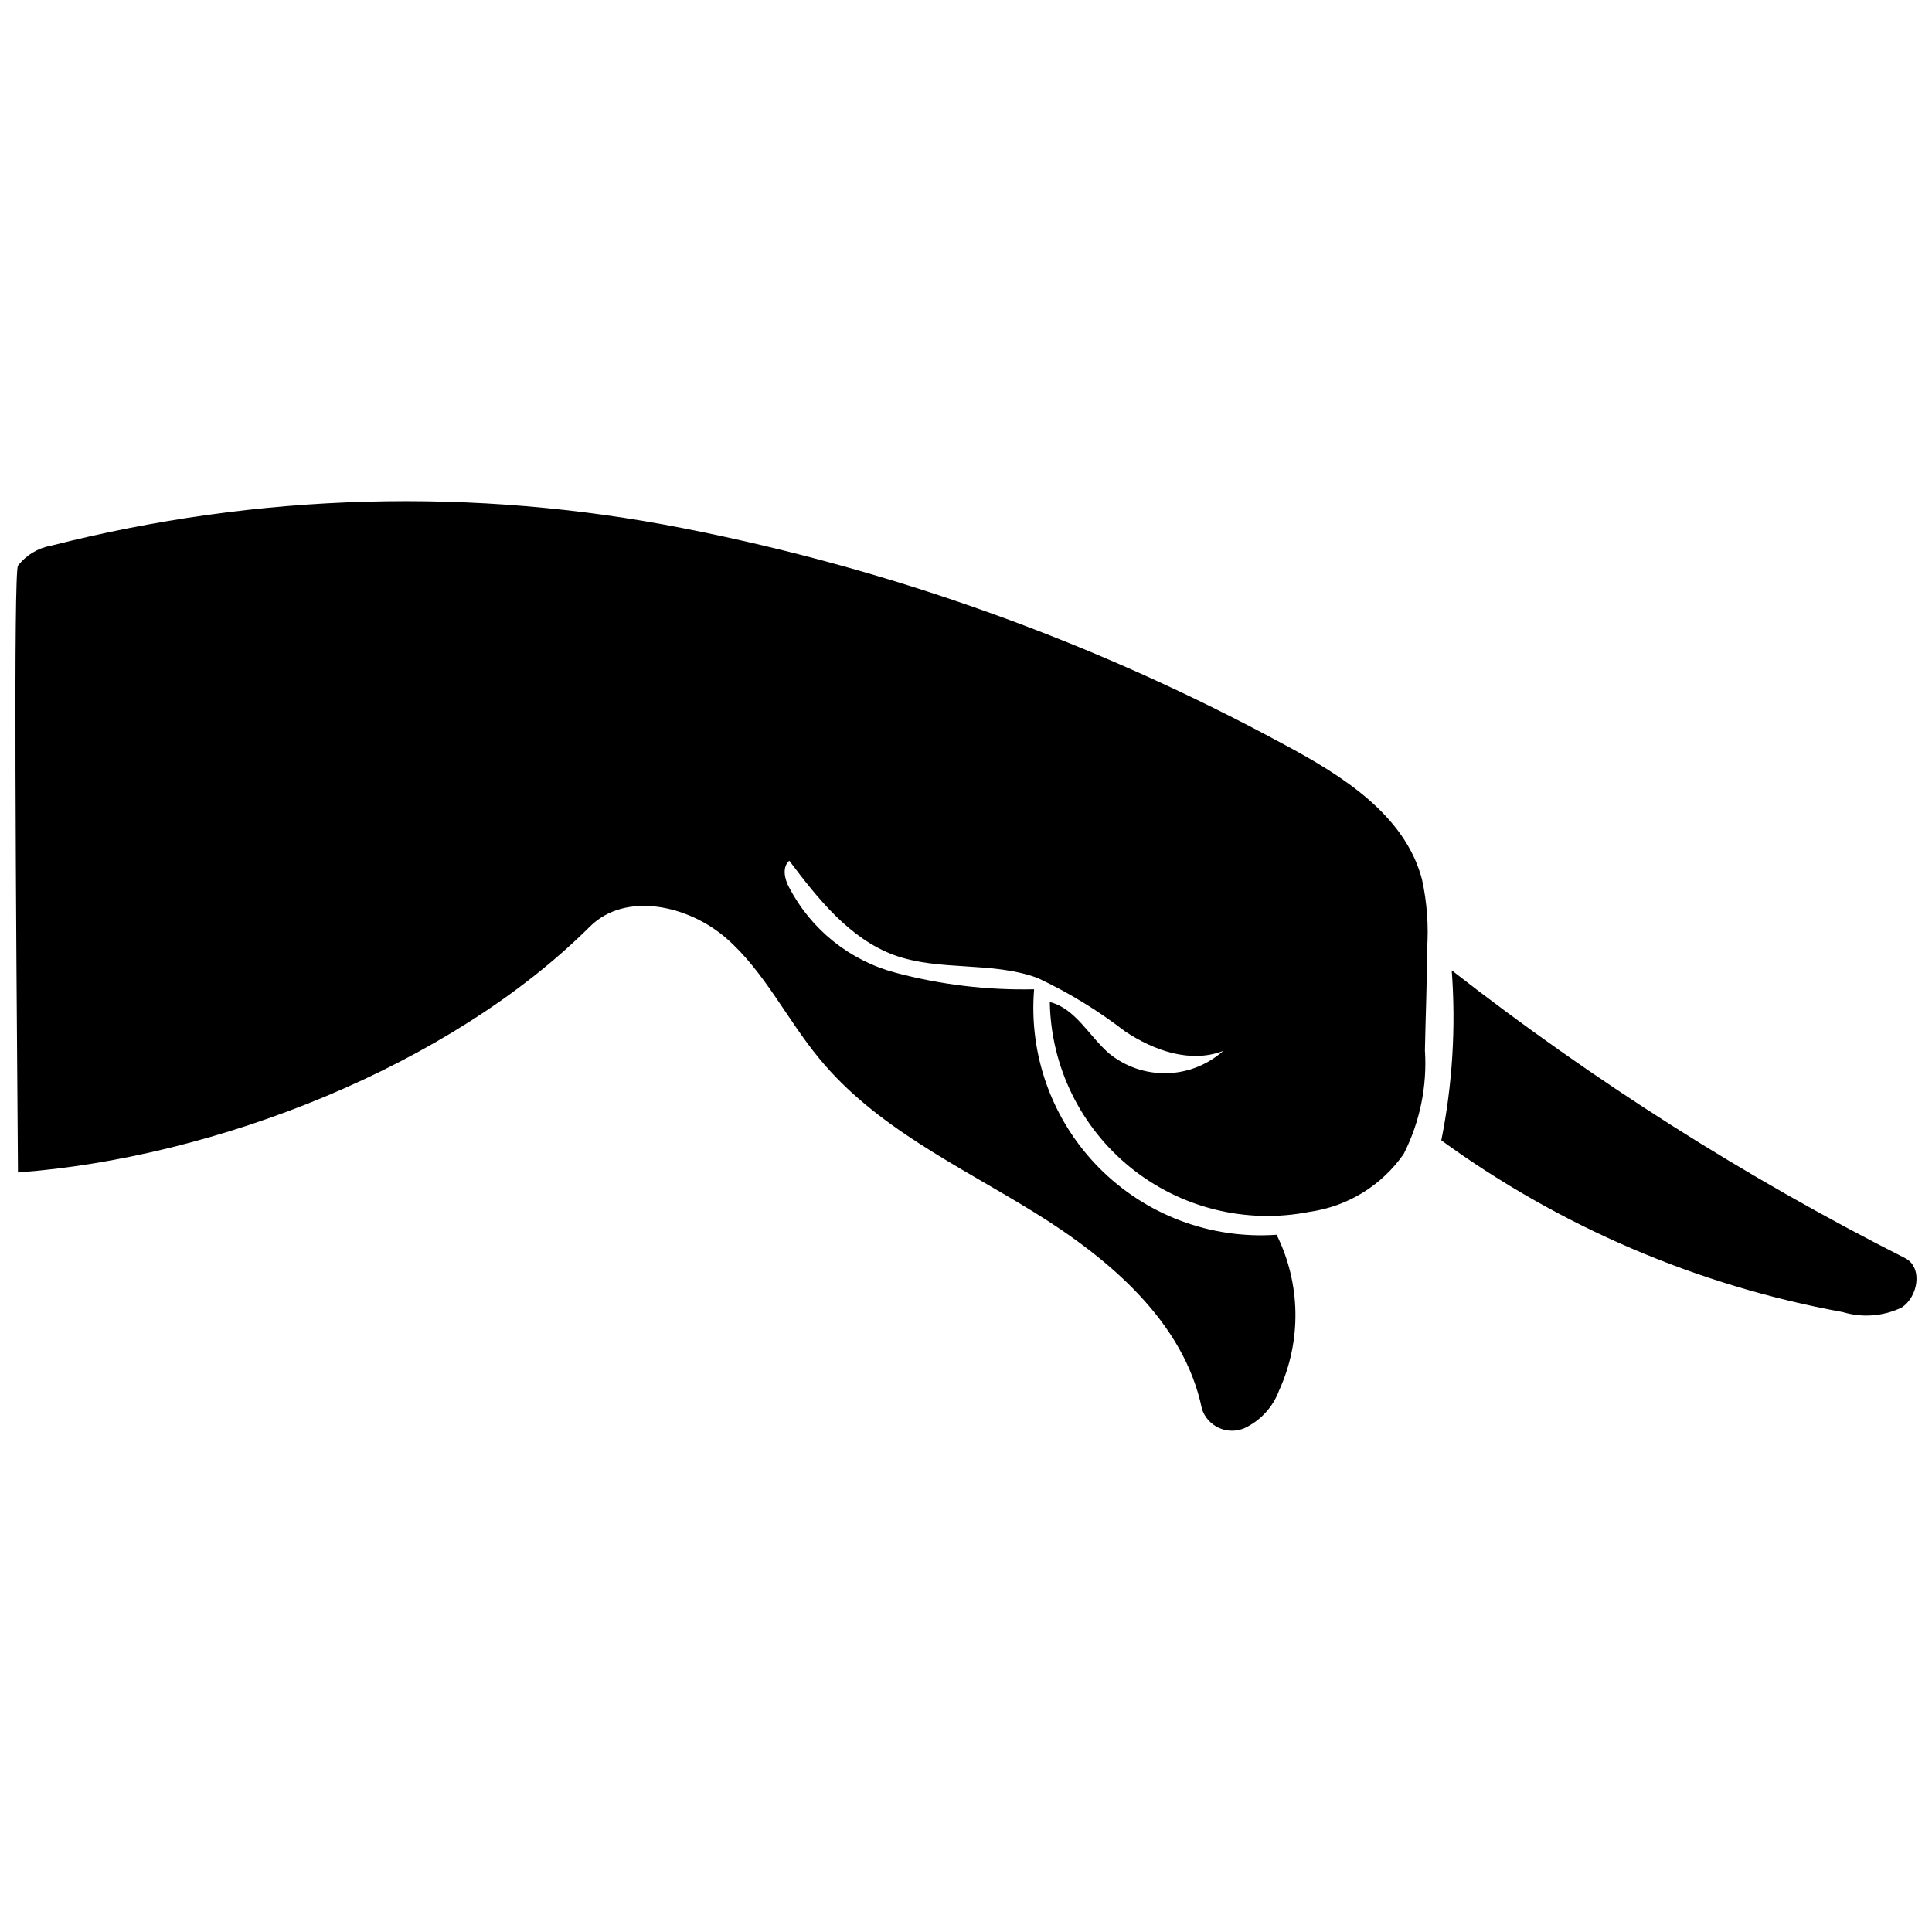
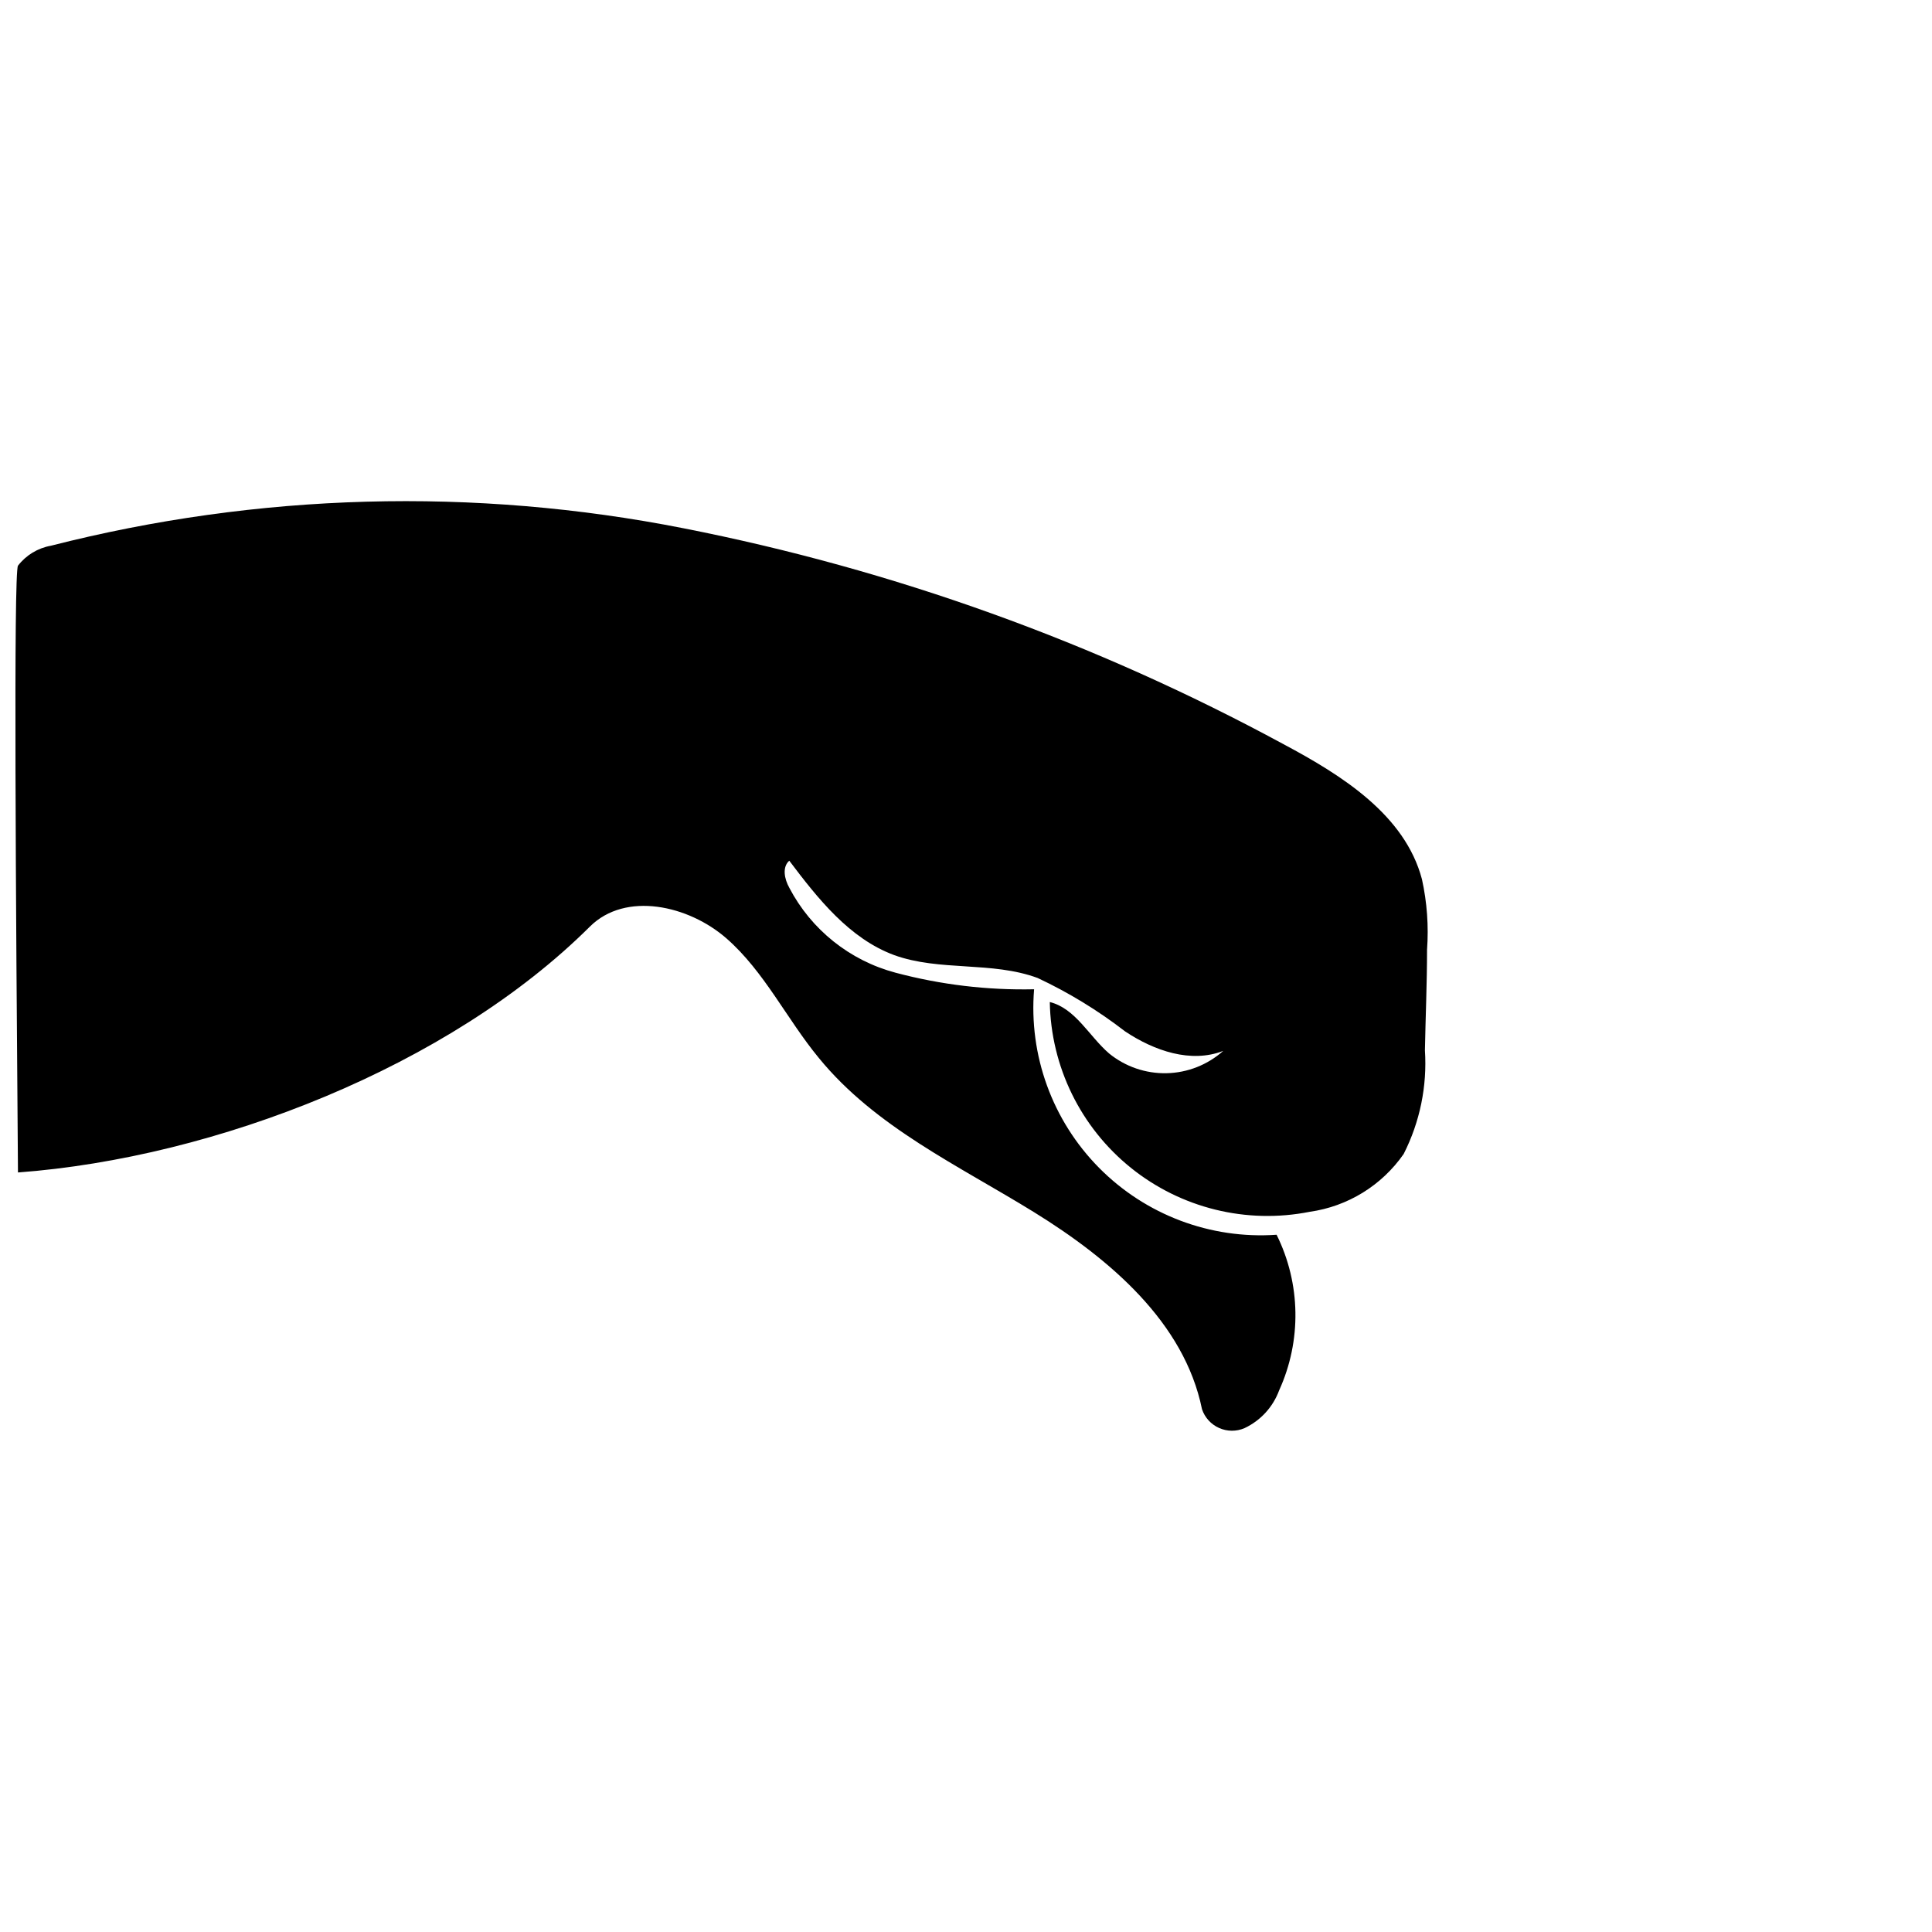
<svg xmlns="http://www.w3.org/2000/svg" width="800px" height="800px" version="1.1" viewBox="144 144 512 512">
  <defs>
    <clipPath id="b">
-       <path d="m148.09 276h374.91v248h-374.91z" />
+       <path d="m148.09 276h374.91v248h-374.91" />
    </clipPath>
    <clipPath id="a">
      <path d="m525 401h126.9v92h-126.9z" />
    </clipPath>
  </defs>
  <g>
    <g clip-path="url(#b)">
      <path d="m380.93 397.1c-11.828-4.394-20.164-14.926-27.766-25.008-1.914 1.691-1.297 4.844 0 7.152h-0.004c5.812 11.133 16.031 19.305 28.164 22.531 11.973 3.188 24.336 4.664 36.723 4.391-1.441 17.516 4.84 34.789 17.188 47.289 12.352 12.504 29.547 18.992 47.078 17.766 6.41 12.941 6.656 28.082 0.676 41.23-1.625 4.418-4.922 8.02-9.184 10.023-2.148 0.926-4.59 0.91-6.727-0.043-2.141-0.949-3.785-2.754-4.535-4.969-4.676-23.035-24.445-39.82-44.496-52.211s-42.074-22.527-57.055-40.891c-8.504-10.309-14.418-22.867-24.445-31.652-10.027-8.785-26.754-12.559-36.215-3.152-37.23 37.055-99.188 61.273-151.57 65.16-0.562-72.262-1.184-158.77 0-160.8 2.148-2.789 5.262-4.68 8.73-5.293 54.852-14 112.14-15.578 167.67-4.621 55.59 10.93 109.2 30.223 159 57.227 15.547 8.281 32.16 18.754 36.668 35.766 1.352 6.133 1.805 12.434 1.352 18.699 0 8.898-0.395 17.742-0.562 26.641 0.621 9.5-1.324 18.992-5.633 27.484-5.809 8.348-14.828 13.898-24.895 15.32-16.766 3.324-34.141-0.961-47.438-11.691-13.301-10.734-21.156-26.812-21.445-43.898 6.816 1.691 10.418 9.066 15.715 13.629 4.297 3.5 9.703 5.356 15.246 5.234 5.543-0.125 10.859-2.219 14.996-5.91-8.562 3.324-18.25 0-26.02-5.184-7.176-5.547-14.938-10.285-23.148-14.137-12.168-4.504-25.965-1.688-38.074-6.082z" />
    </g>
    <g clip-path="url(#a)">
-       <path d="m525.96 446.21c2.965-14.824 3.894-29.984 2.762-45.059 37.48 29.25 77.715 54.793 120.14 76.262 4.789 2.422 3.492 10.309-0.957 13.125-4.856 2.312-10.398 2.734-15.547 1.18-38.43-6.996-74.793-22.551-106.39-45.508z" />
-     </g>
+       </g>
  </g>
</svg>